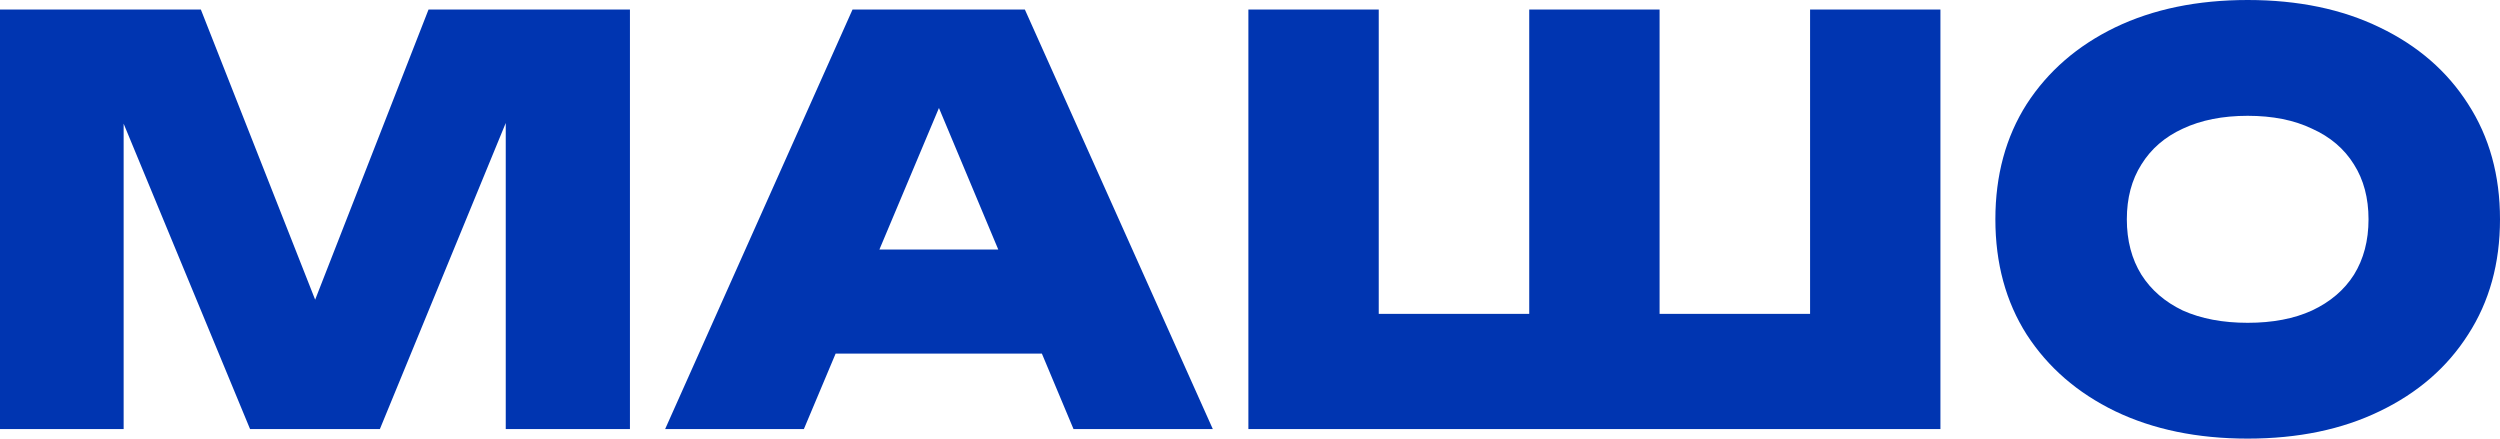
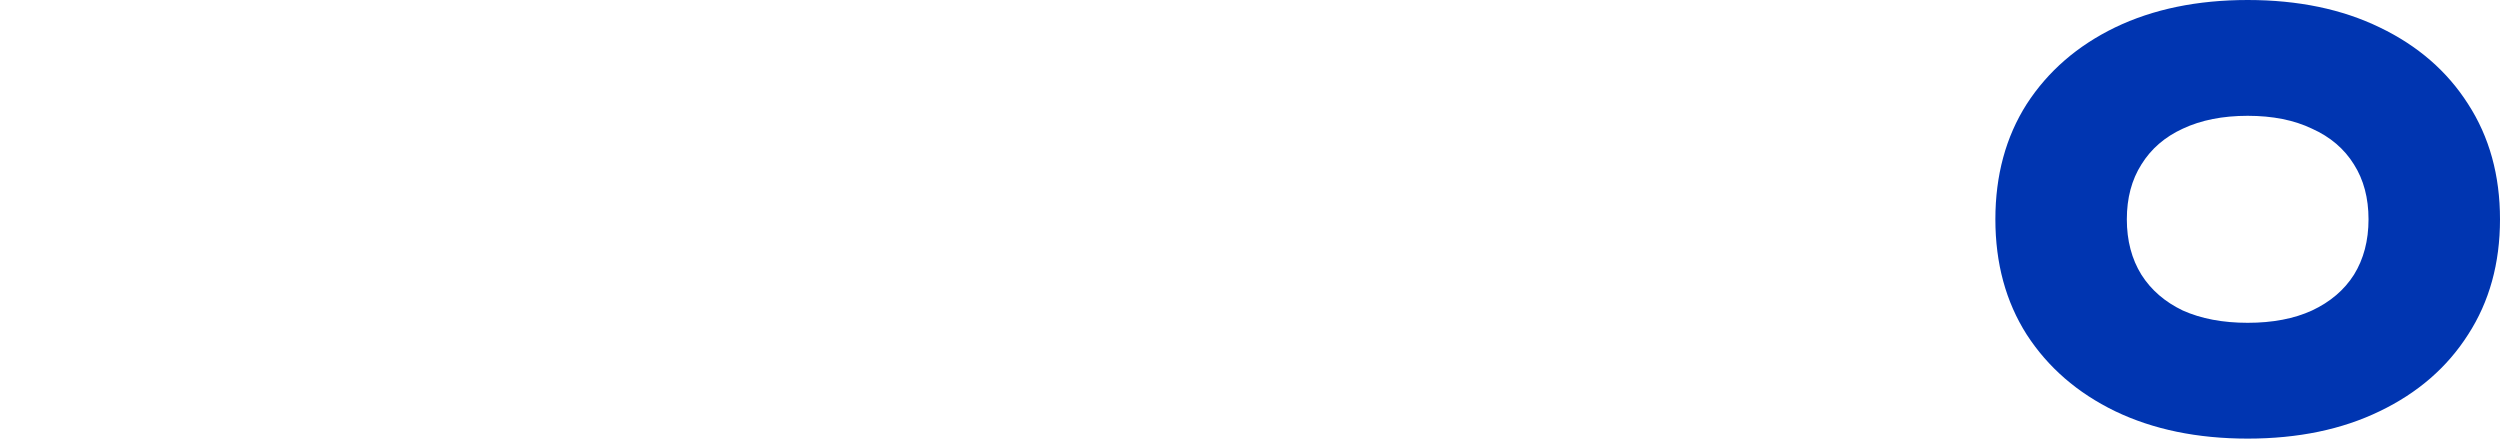
<svg xmlns="http://www.w3.org/2000/svg" width="1185" height="208" viewBox="0 0 1185 208" fill="none">
-   <path d="M298.593 4.508V203.393H239.723V27.314L251.921 28.64L180.057 203.393H118.536L46.407 29.17L58.605 27.579V203.393H0V4.508H95.2L160.699 170.776H138.159L203.128 4.508H298.593Z" fill="#0035B1" />
-   <path d="M375.729 167.594V118.27H512.032V167.594H375.729ZM485.779 4.508L574.88 203.393H508.85L436.721 31.291H453.427L381.033 203.393H315.268L404.104 4.508H485.779Z" fill="#0035B1" />
-   <path d="M885.82 148.766L857.977 176.61V4.508H919.764V203.393H591.735V4.508H653.523V176.61L625.679 148.766H751.374L724.856 176.61V4.508H786.643V176.61L759.595 148.766H885.82Z" fill="#0035B1" />
  <path d="M1065.4 207.901C1041.54 207.901 1020.59 203.57 1002.56 194.908C984.7 186.245 970.734 174.135 960.657 158.578C950.757 143.021 945.807 124.812 945.807 103.951C945.807 83.09 950.757 64.881 960.657 49.324C970.734 33.766 984.7 21.656 1002.56 12.994C1020.59 4.331 1041.54 0 1065.4 0C1089.27 0 1110.13 4.331 1127.99 12.994C1146.02 21.656 1159.98 33.766 1169.88 49.324C1179.96 64.881 1185 83.09 1185 103.951C1185 124.812 1179.96 143.021 1169.88 158.578C1159.98 174.135 1146.02 186.245 1127.99 194.908C1110.13 203.57 1089.27 207.901 1065.4 207.901ZM1065.4 153.009C1077.25 153.009 1087.41 151.064 1095.9 147.175C1104.56 143.109 1111.19 137.452 1115.79 130.204C1120.38 122.779 1122.68 114.028 1122.68 103.951C1122.68 93.874 1120.38 85.211 1115.79 77.963C1111.19 70.538 1104.56 64.881 1095.9 60.992C1087.41 56.925 1077.25 54.892 1065.4 54.892C1053.56 54.892 1043.31 56.925 1034.64 60.992C1026.16 64.881 1019.62 70.538 1015.02 77.963C1010.42 85.211 1008.12 93.874 1008.12 103.951C1008.12 114.028 1010.42 122.779 1015.02 130.204C1019.62 137.452 1026.16 143.109 1034.64 147.175C1043.31 151.064 1053.56 153.009 1065.4 153.009Z" fill="#0035B1" />
</svg>